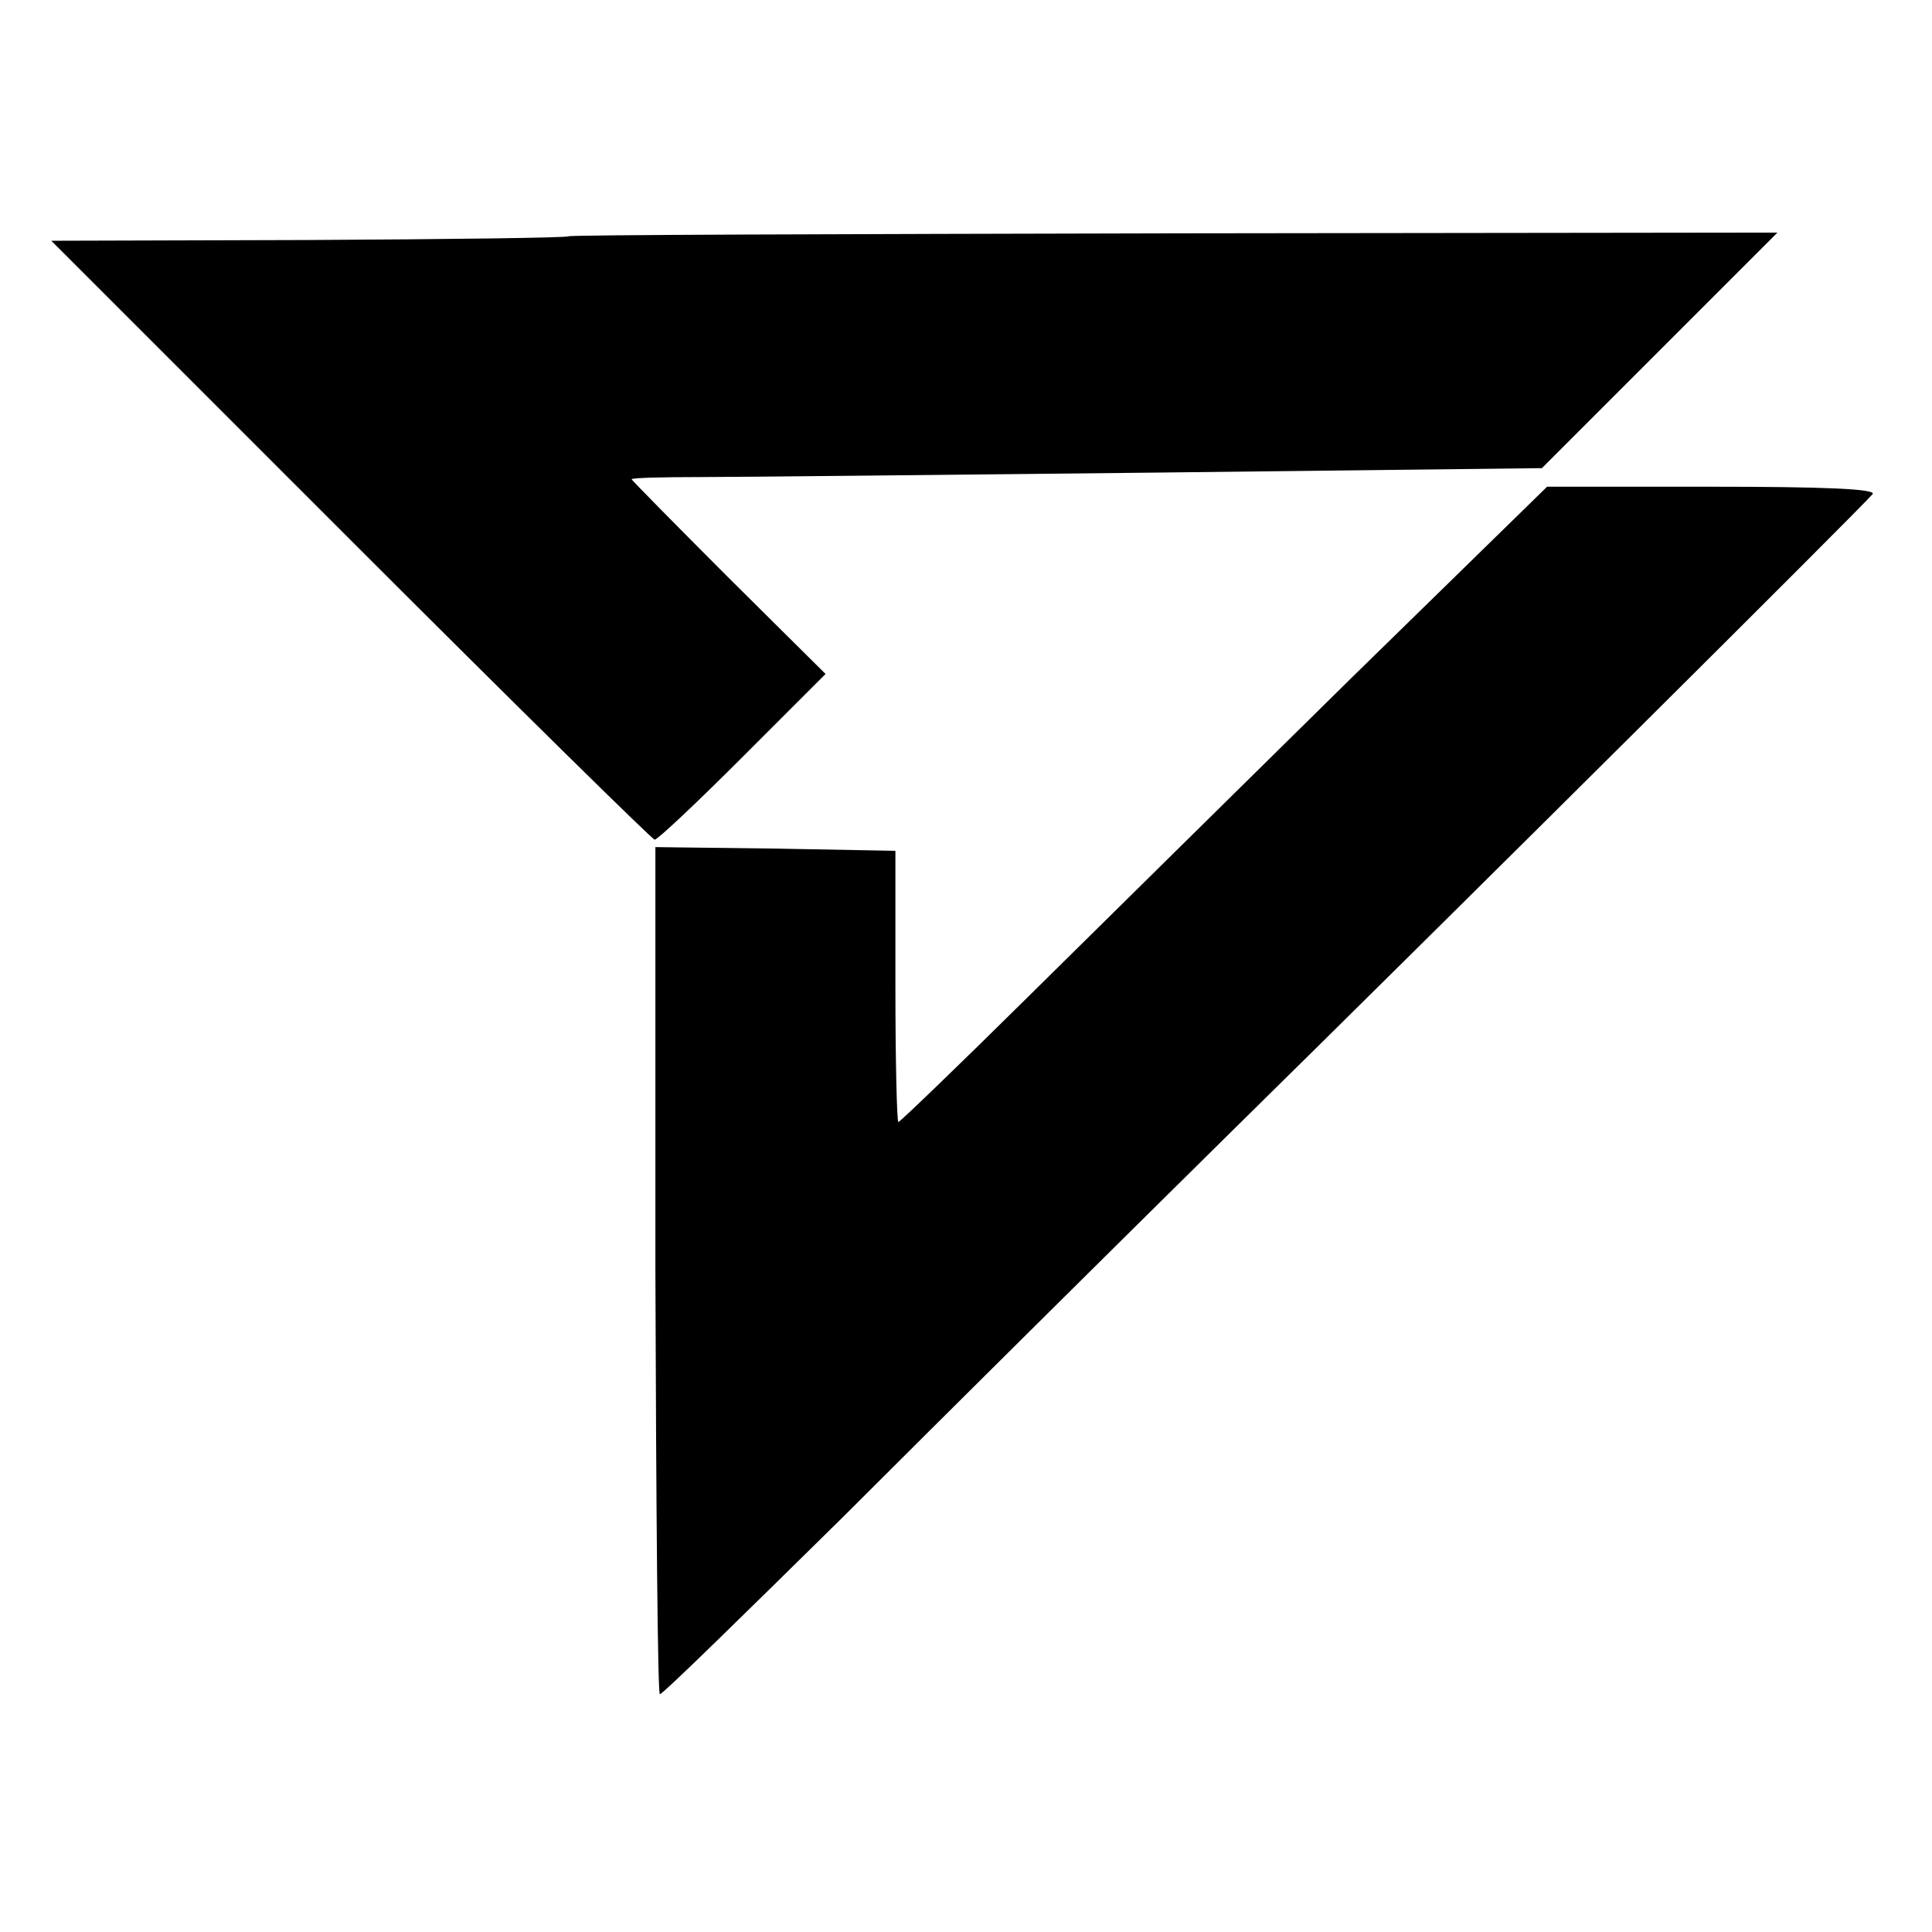
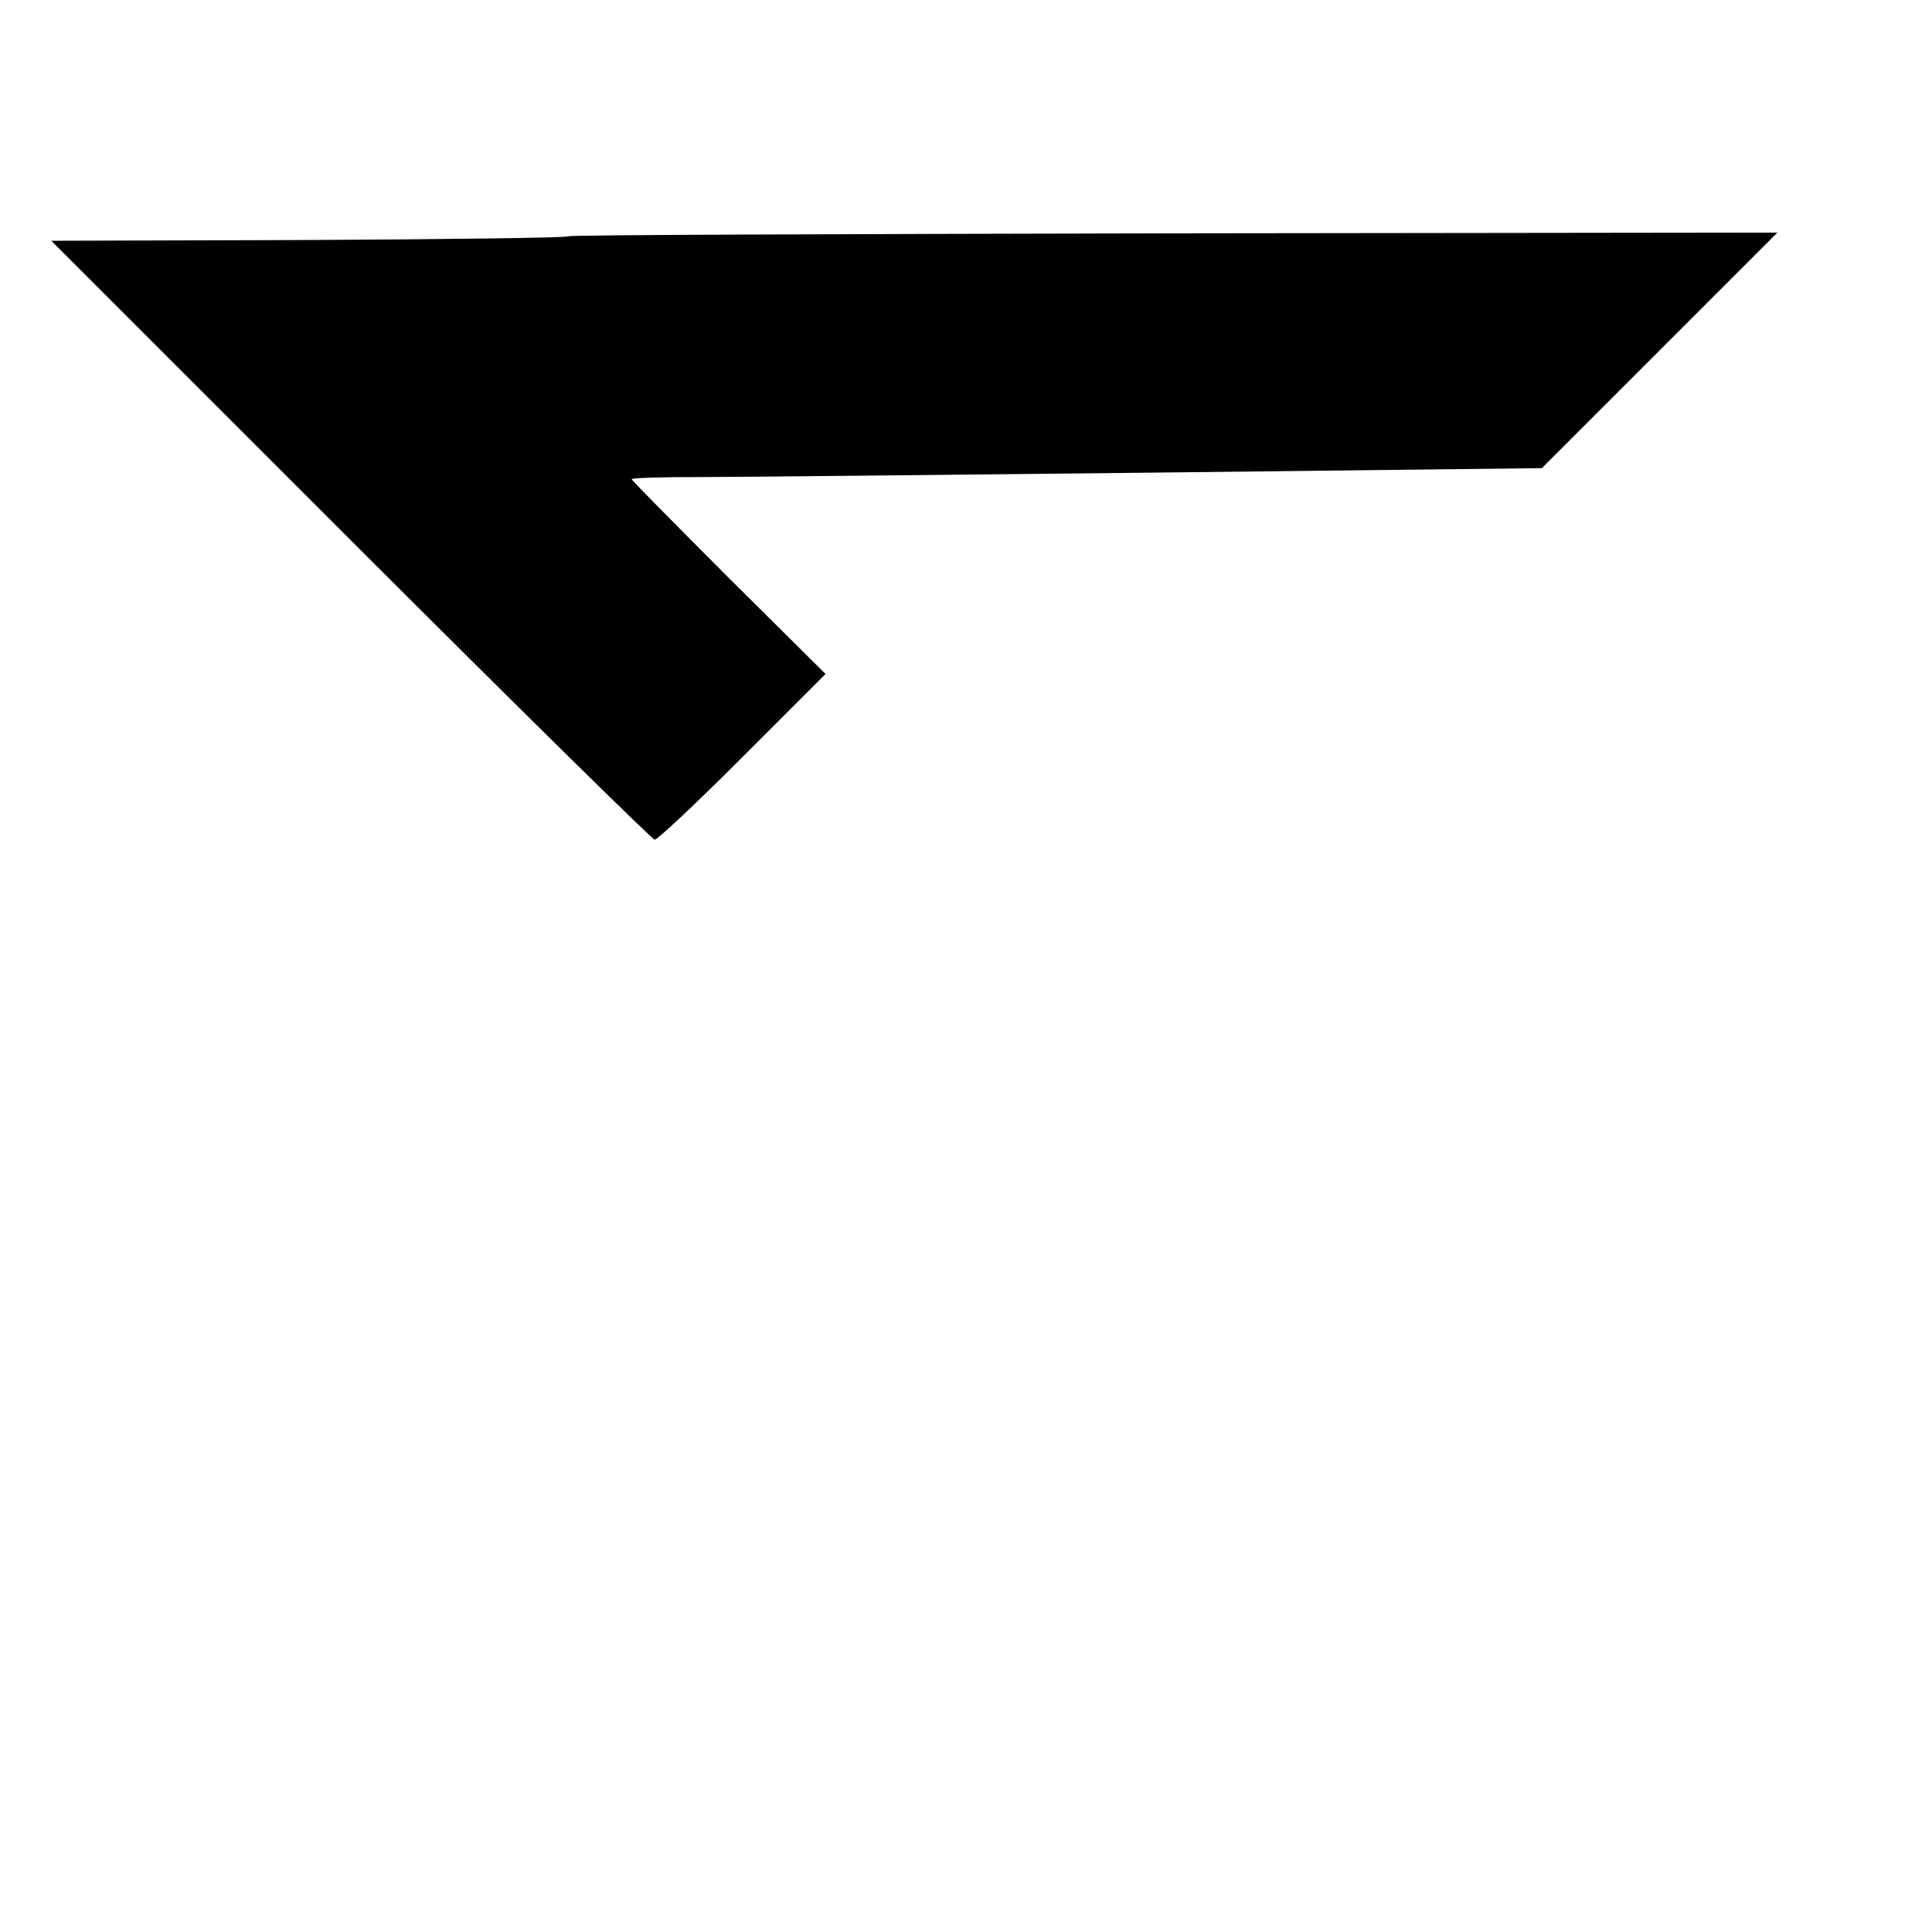
<svg xmlns="http://www.w3.org/2000/svg" version="1.0" width="260pt" height="260pt" viewBox="0 0 260 260" preserveAspectRatio="xMidYMid meet">
  <g transform="translate(0,260) scale(0.1,-0.1)" fill="#000000" stroke="none">
    <path d="M765 2282 c-2 -2 -159 -4 -350 -5 l-346 -1 403 -403 c222 -222 406 -403 409 -403 4 0 57 50 118 111 l112 112 -131 130 c-71 71 -130 131 -130 132 0 2 42 3 93 3 50 0 326 3 612 6 l520 6 159 159 158 158 -812 -1 c-446 -1 -813 -2 -815 -4z" />
-     <path d="M1818 1687 c-144 -142 -340 -335 -434 -428 -94 -93 -173 -169 -175 -169 -2 0 -4 82 -4 182 l0 183 -161 3 -162 2 0 -570 c1 -313 3 -570 6 -570 4 0 114 108 247 239 132 132 366 364 520 516 311 306 852 844 865 860 6 7 -65 10 -215 10 l-223 0 -264 -258z" />
  </g>
</svg>